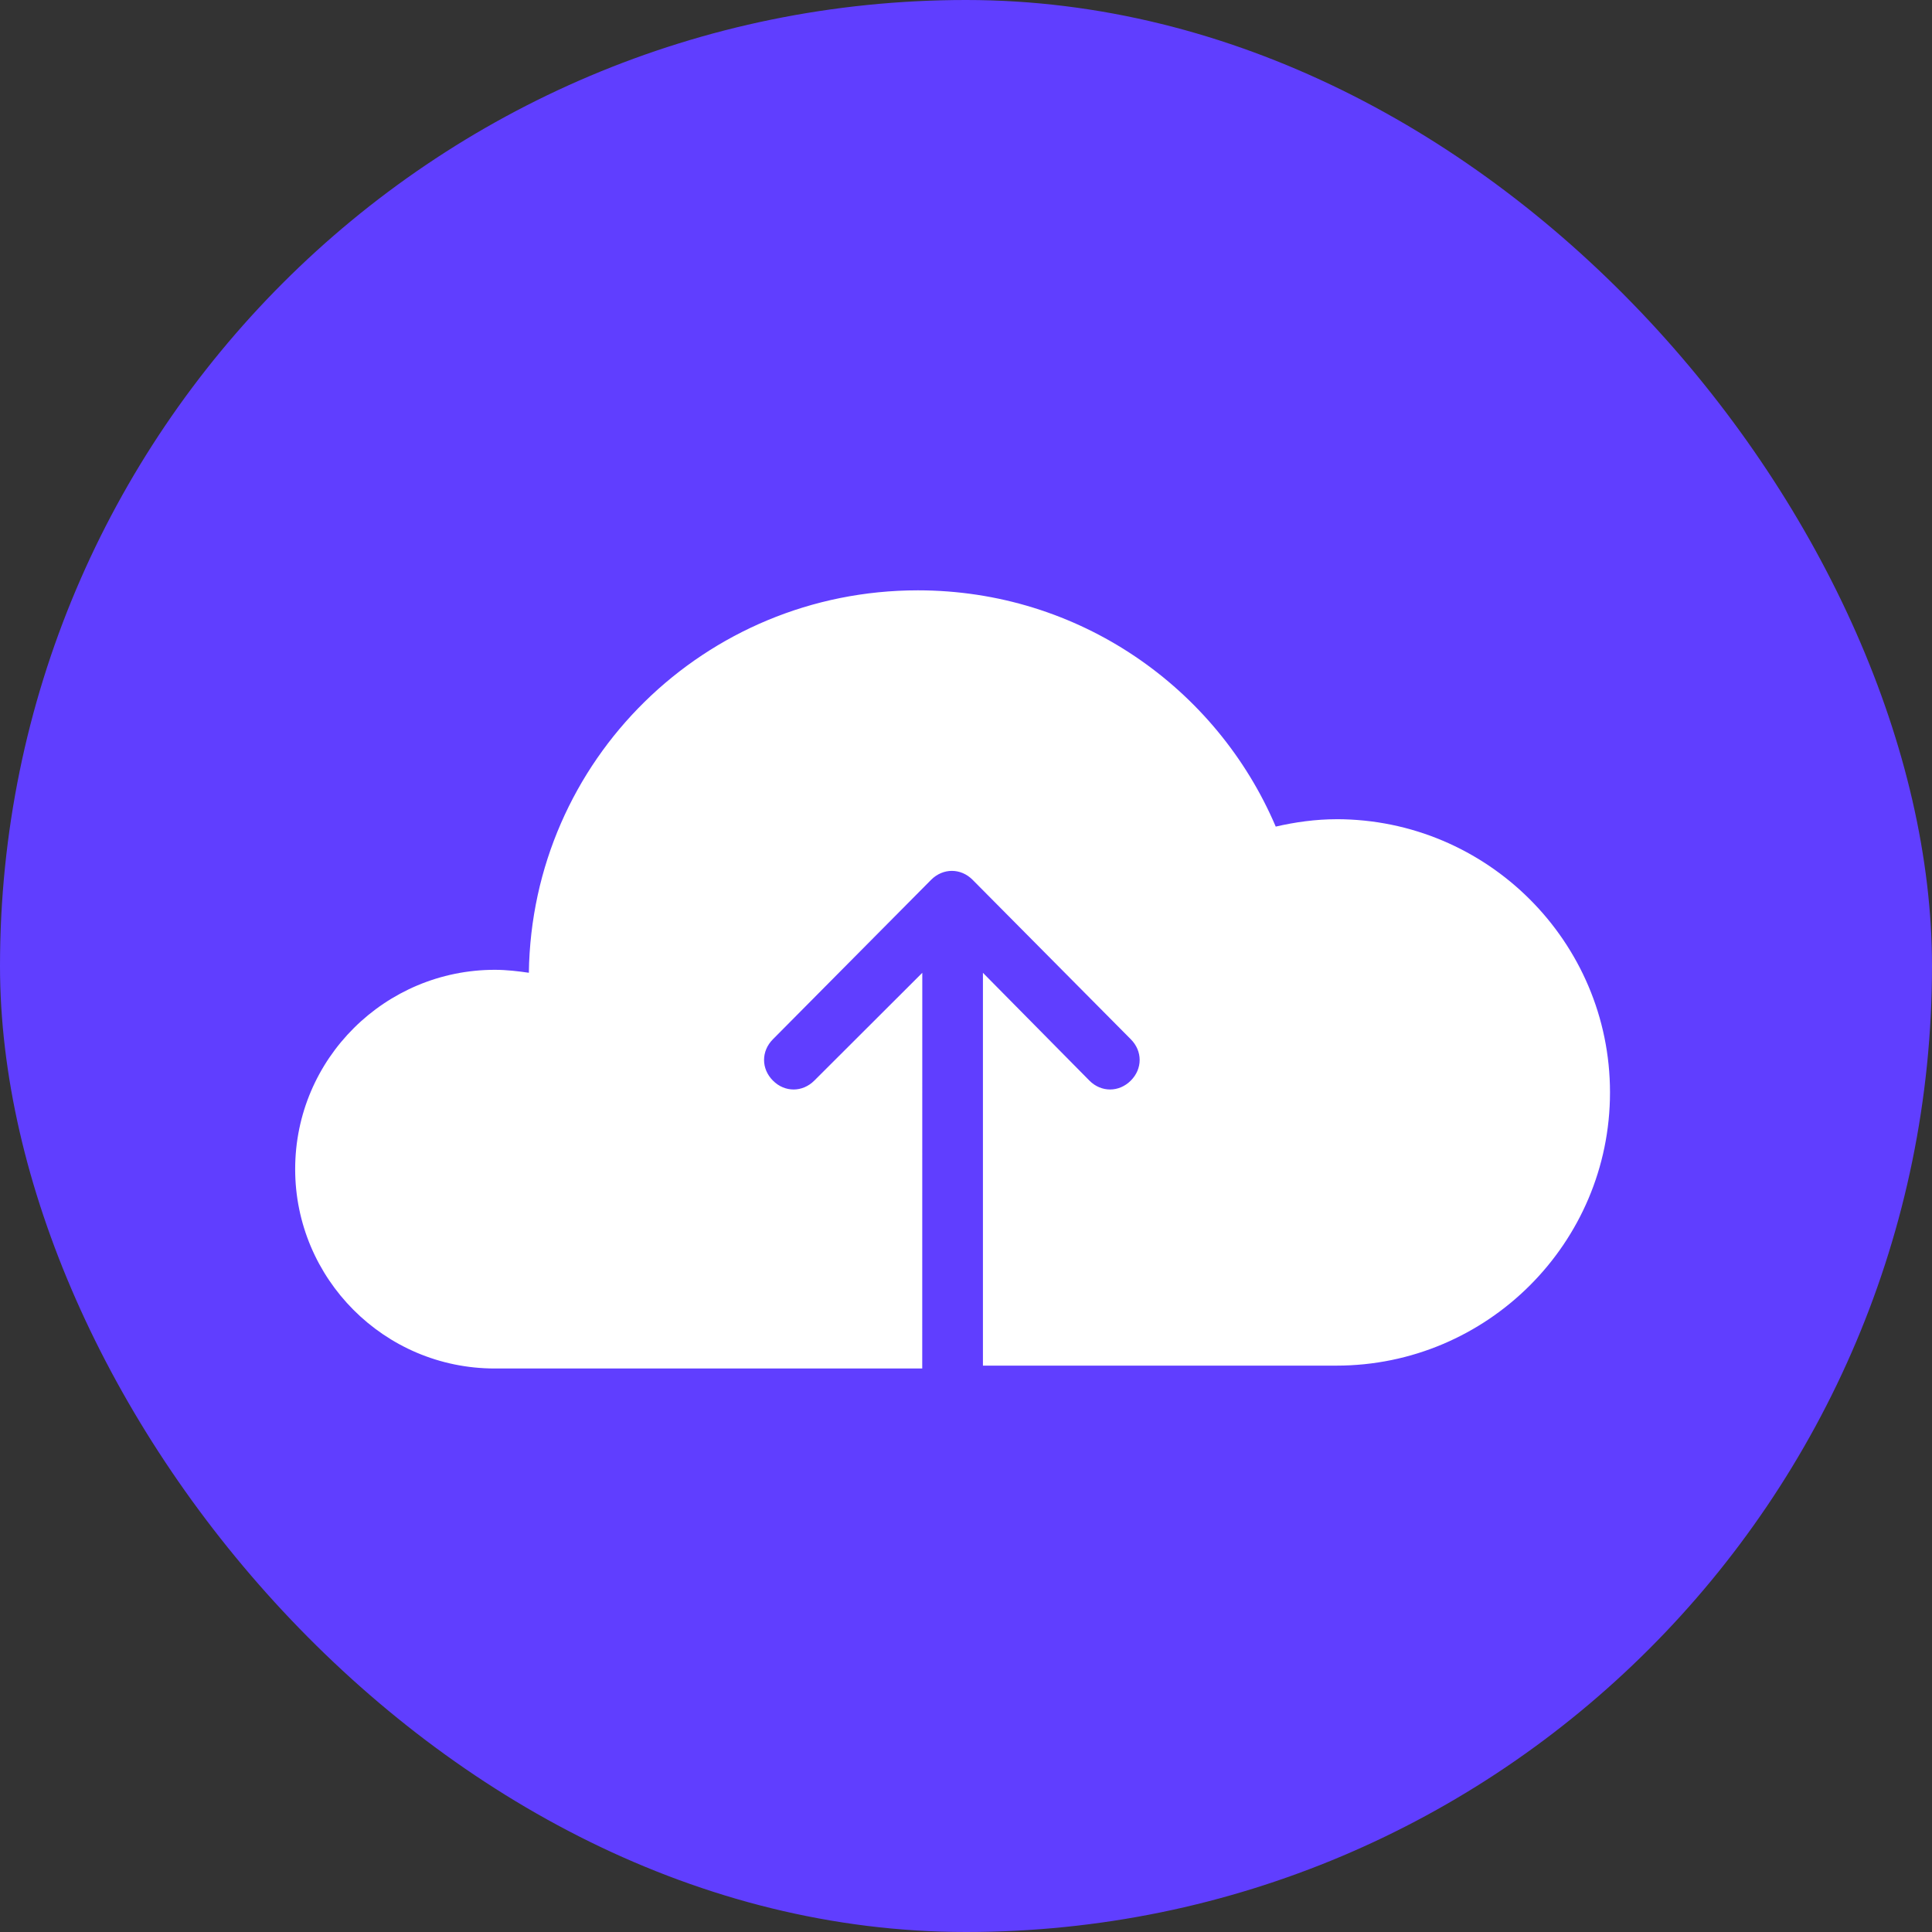
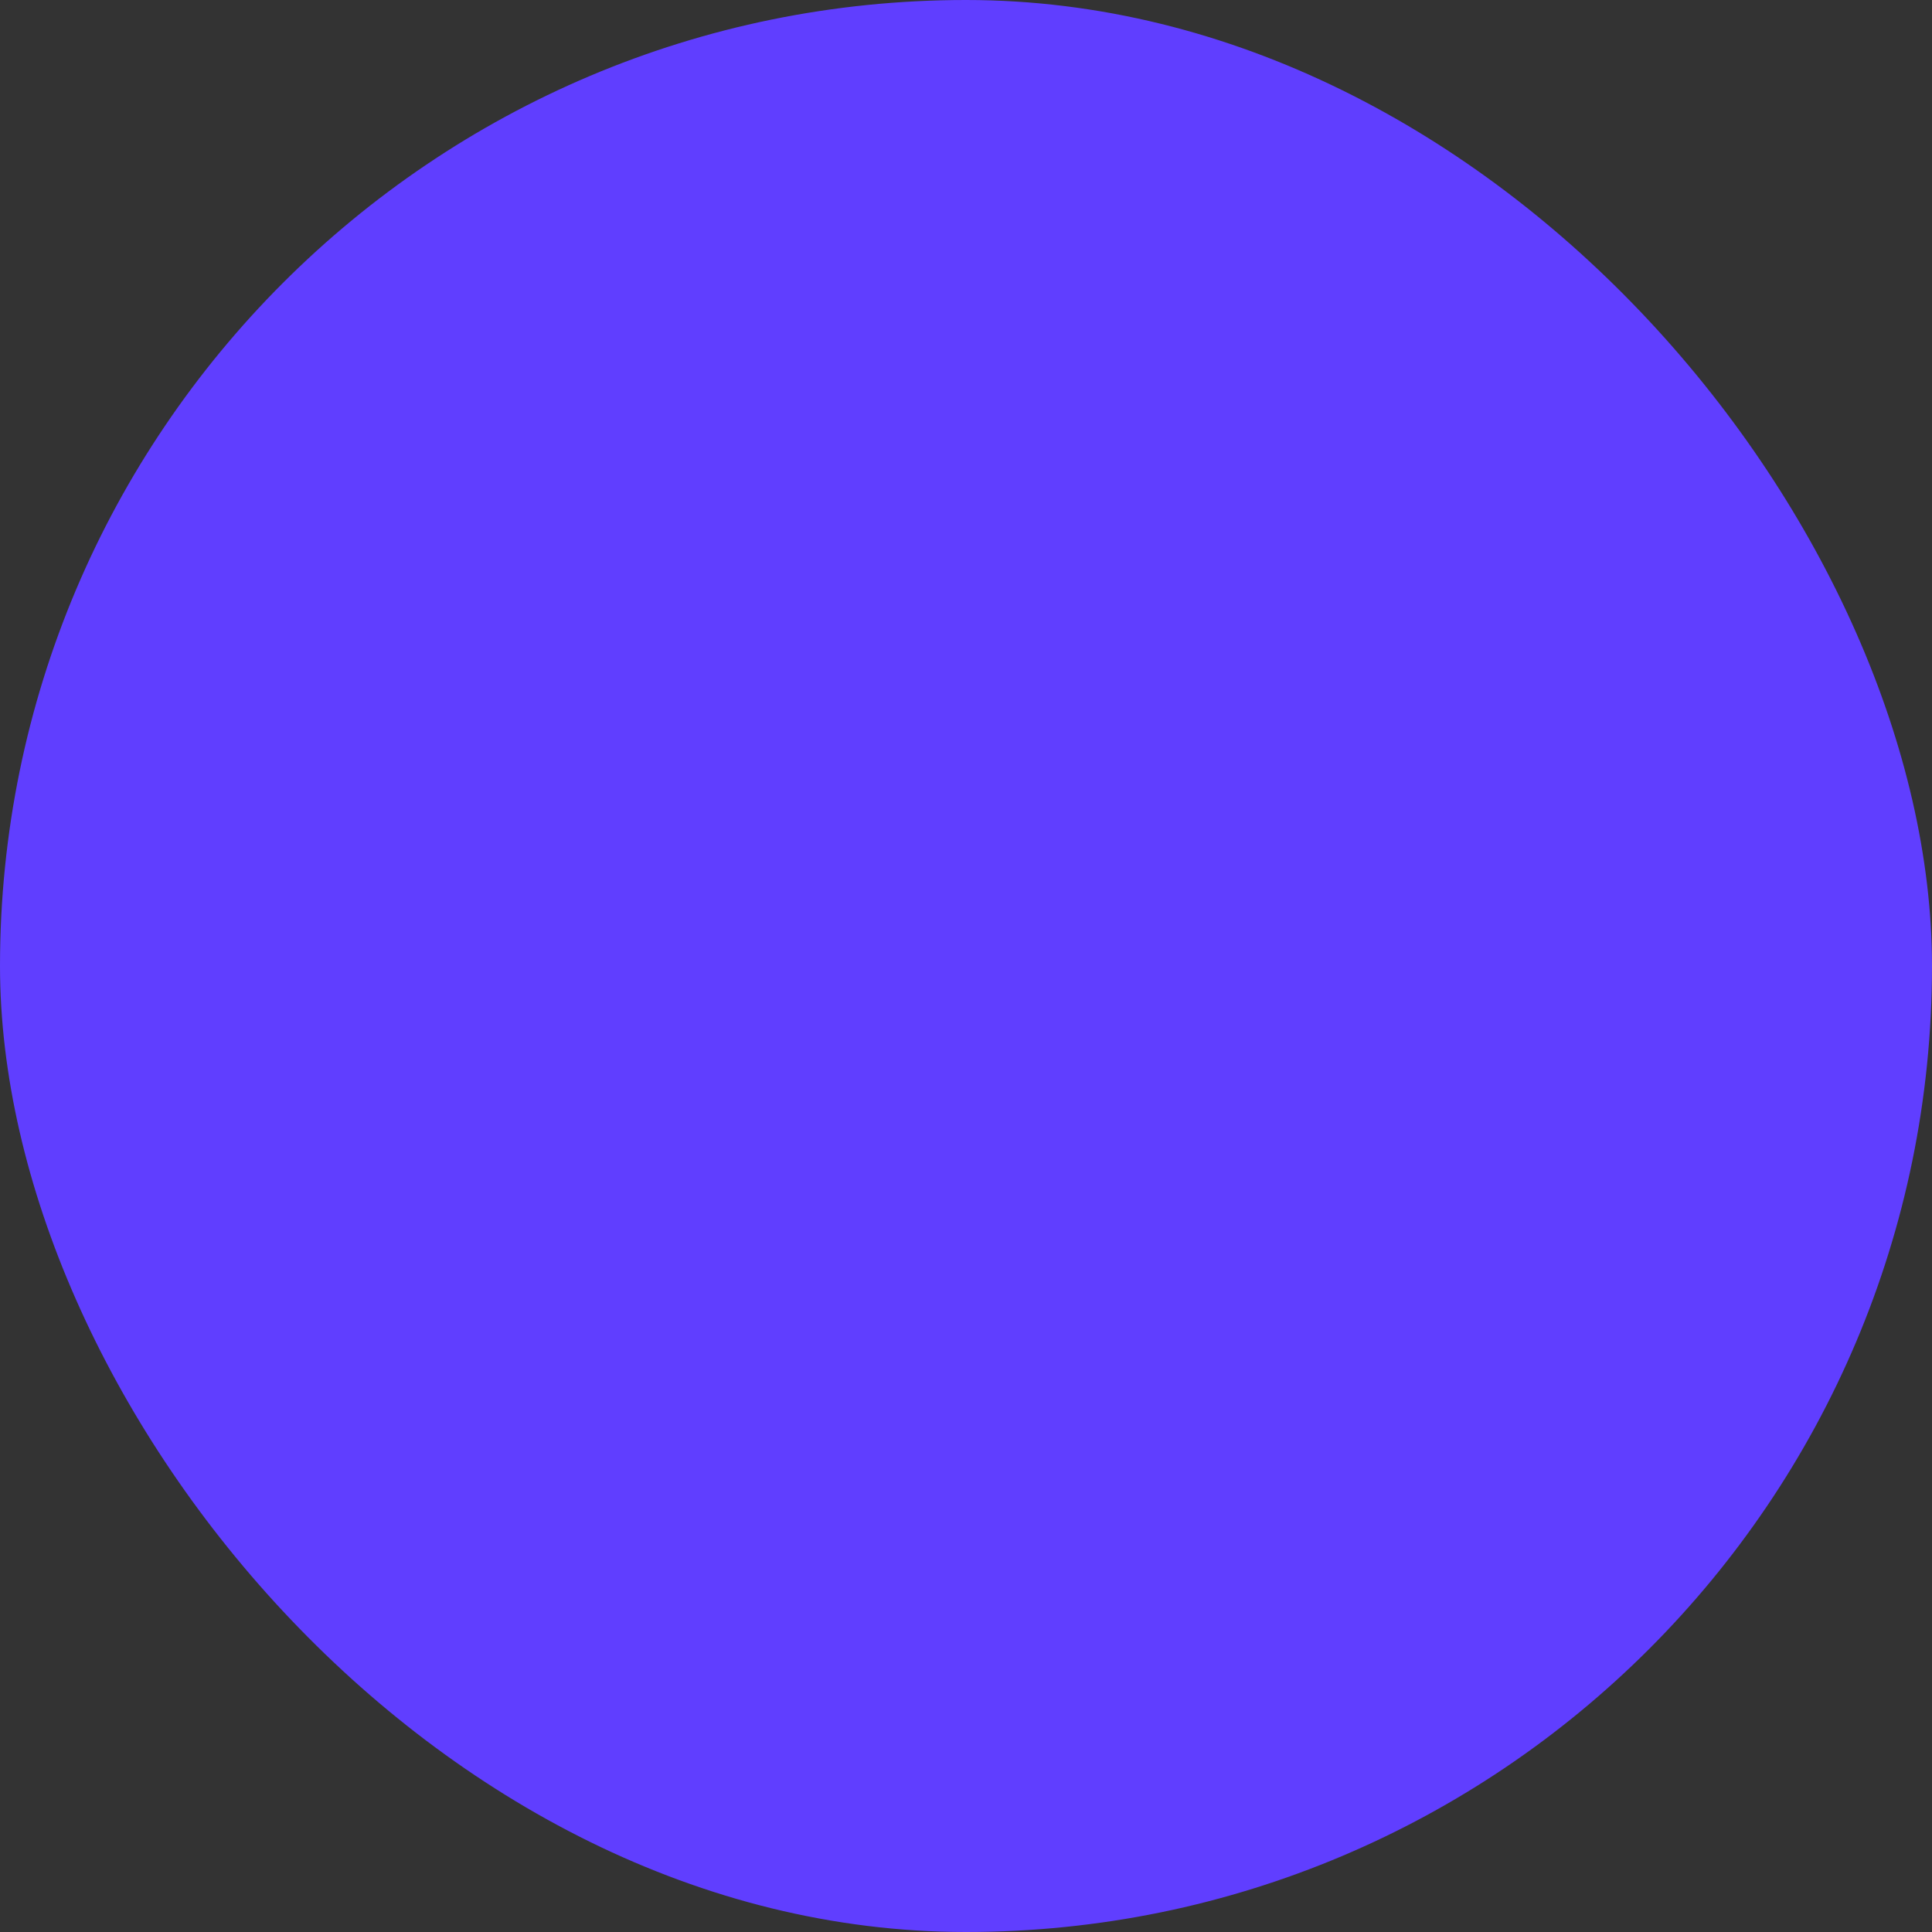
<svg xmlns="http://www.w3.org/2000/svg" width="72" height="72" viewBox="0 0 72 72" fill="none">
  <rect x="0" y="0" width="72" height="72" fill="#333333" stroke="none" />
  <rect y="0" width="72" height="72" rx="36" fill="#603EFF" />
-   <path d="M49.804 30.53C49.033 30.53 48.26 30.639 47.543 30.805C45.339 25.633 40.212 22 34.205 22C26.27 22 19.819 28.328 19.709 36.252C19.324 36.196 18.882 36.142 18.441 36.142C14.363 36.142 11 39.444 11 43.571C11 47.642 14.307 51 18.441 51H34.369L34.371 36.254L30.347 40.271C30.127 40.491 29.852 40.602 29.576 40.602C29.3 40.602 29.025 40.493 28.805 40.271C28.364 39.831 28.364 39.171 28.805 38.73L34.702 32.786C34.922 32.567 35.197 32.455 35.473 32.455C35.749 32.455 36.024 32.565 36.244 32.786L42.141 38.73C42.582 39.171 42.582 39.831 42.141 40.271C41.921 40.491 41.646 40.602 41.37 40.602C41.094 40.602 40.819 40.493 40.599 40.271L36.631 36.254V50.893H49.803C55.425 50.893 60 46.325 60 40.712C60 35.097 55.427 30.529 49.803 30.529L49.804 30.53Z" fill="white" />
</svg>